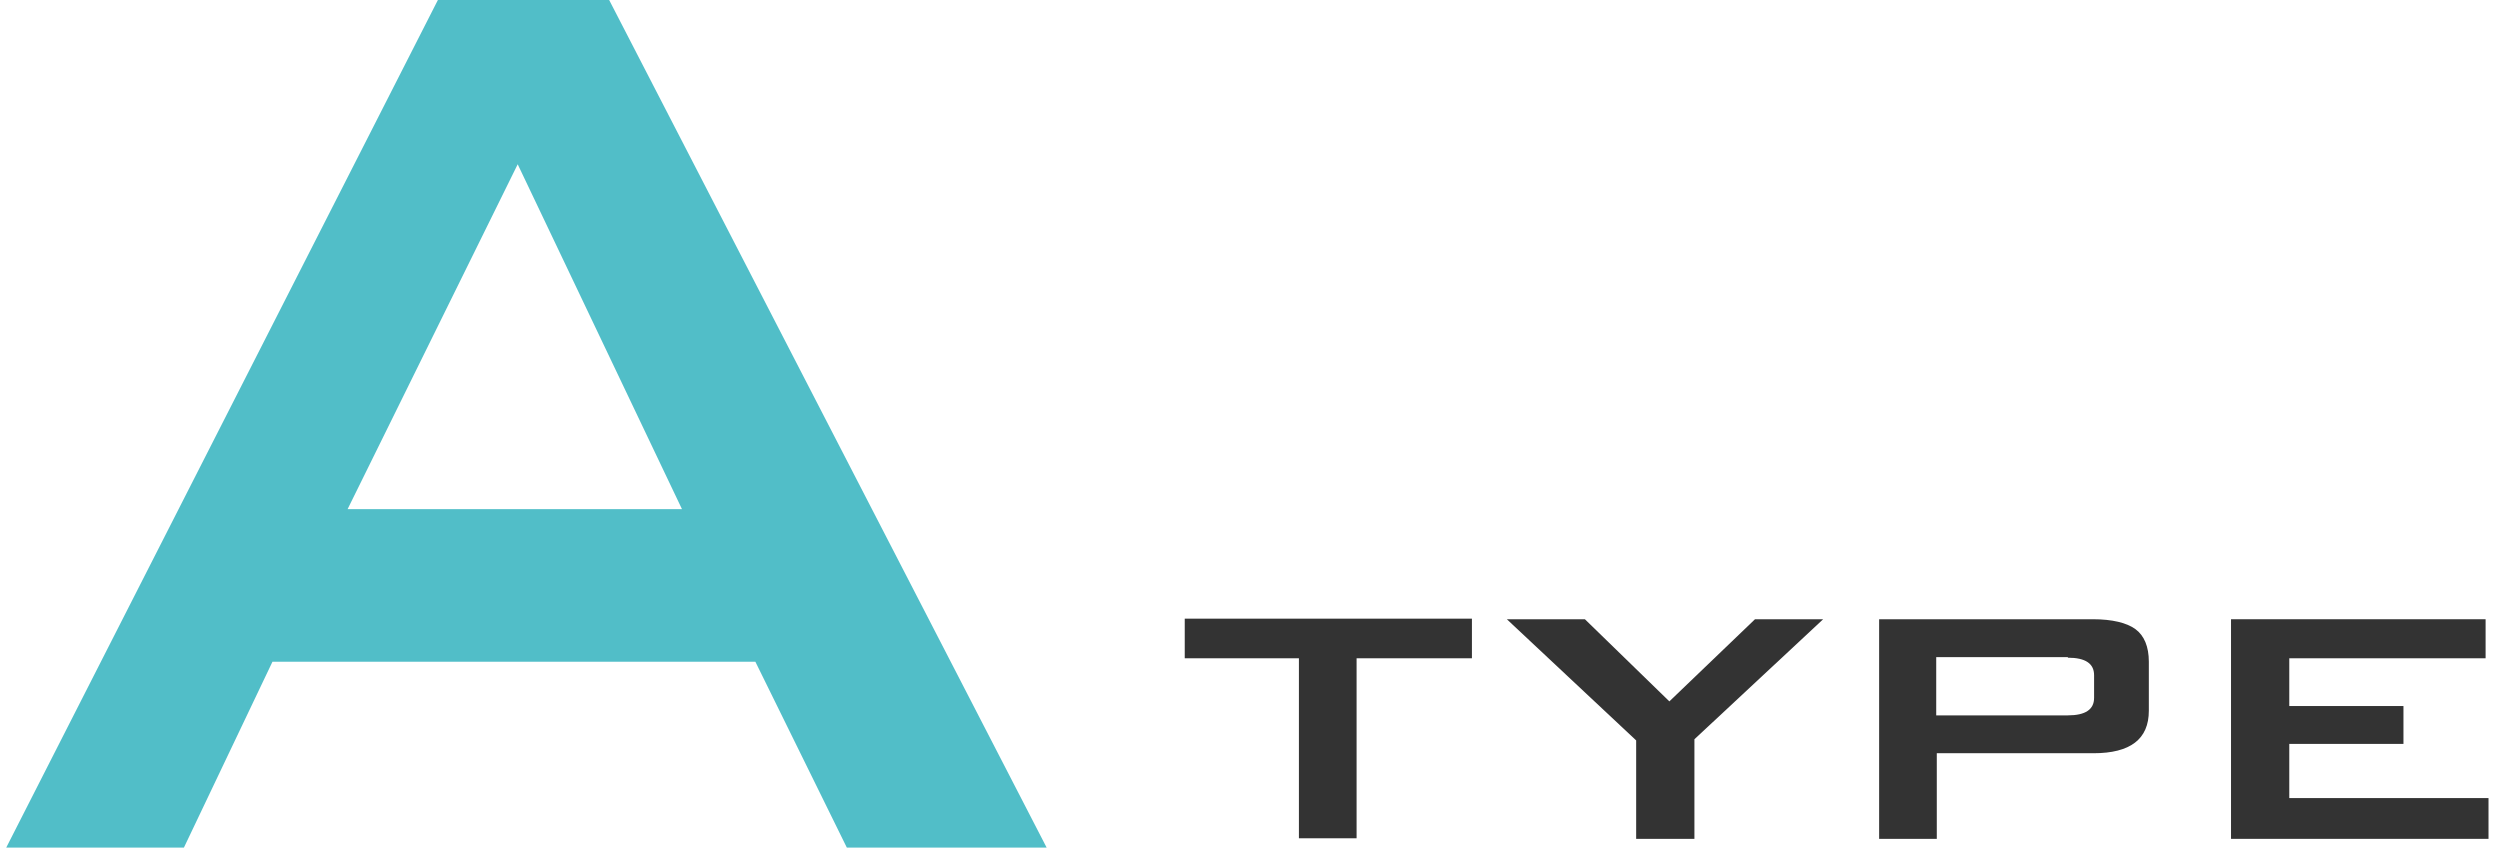
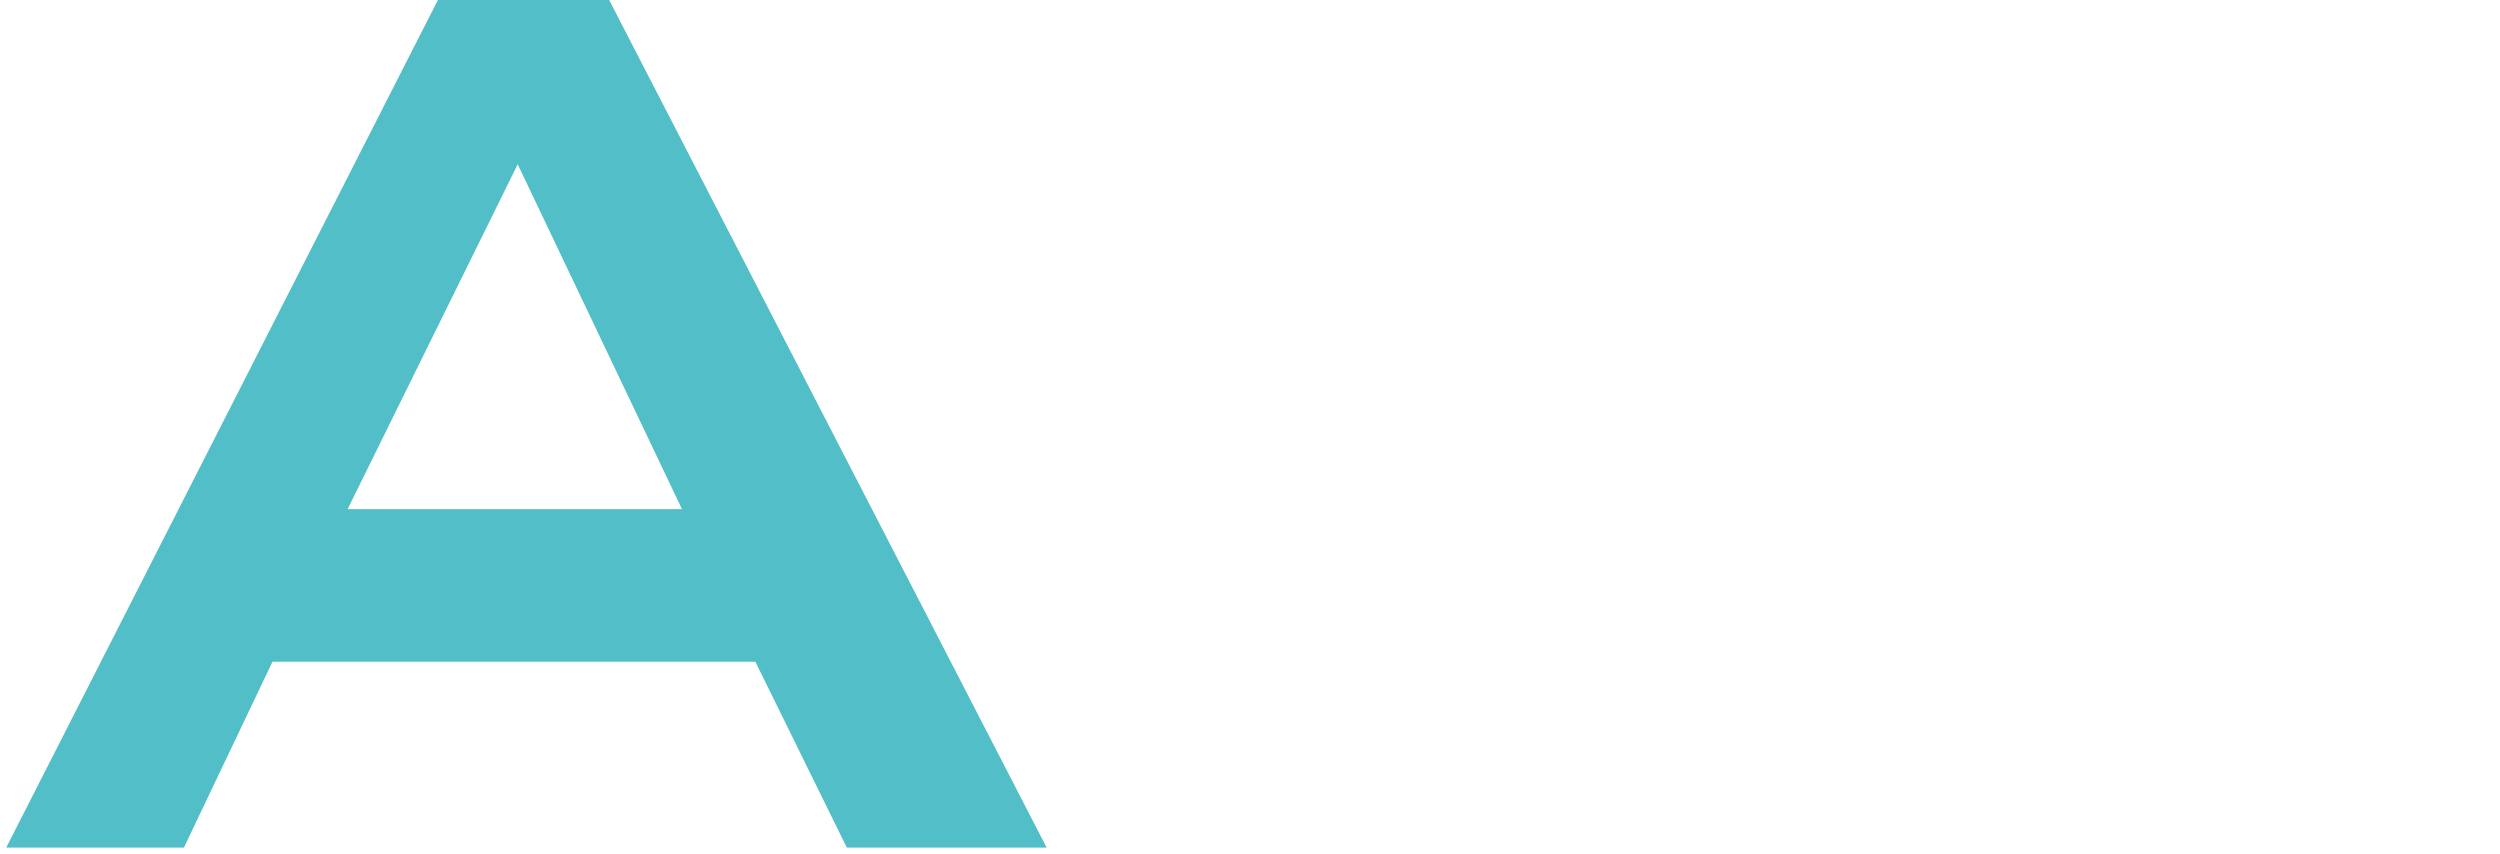
<svg xmlns="http://www.w3.org/2000/svg" width="164" height="56" viewBox="0 0 164 56" fill="none">
  <path d="M0.409 55.602L28.726 0H39.961L68.66 55.602H55.552L49.553 43.411H17.873L12.065 55.602H0.409ZM22.803 33.399H44.738L33.961 10.776L22.803 33.399Z" fill="#51BEC8" />
-   <path d="M88.992 43.183V54.991H85.209V43.183H77.719V40.584H96.558V43.183H89.03H88.992Z" fill="#333333" />
-   <path d="M107.332 55.029V48.571L98.849 40.622H103.969L109.51 46.011L115.128 40.622H119.599L111.154 48.495V55.029H107.37H107.332Z" fill="#333333" />
-   <path d="M123.271 55.029V40.622H137.295C138.556 40.622 139.512 40.852 140.085 41.272C140.658 41.692 140.964 42.418 140.964 43.412V46.622C140.964 48.495 139.741 49.412 137.333 49.412H127.054V55.029H123.309H123.271ZM135.652 43.106H127.016V46.928H135.652C136.798 46.928 137.372 46.545 137.372 45.781V44.291C137.372 43.527 136.798 43.145 135.652 43.145V43.106Z" fill="#333333" />
-   <path d="M146.355 55.029V40.622H163.055V43.183H150.177V46.316H157.667V48.8H150.177V52.354H163.246V55.029H146.355Z" fill="#333333" />
</svg>